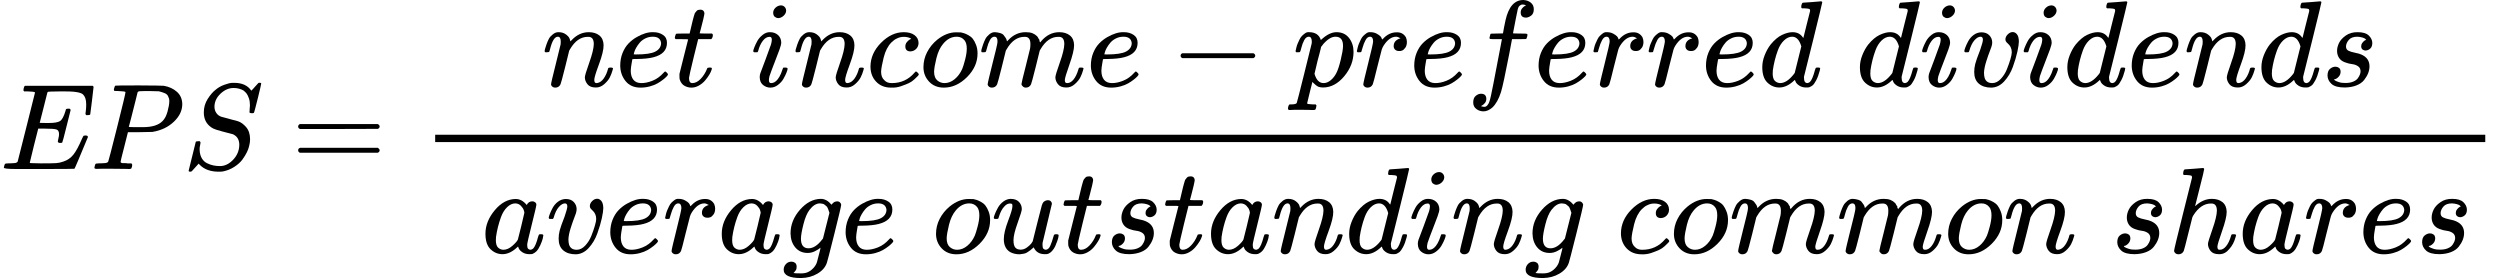
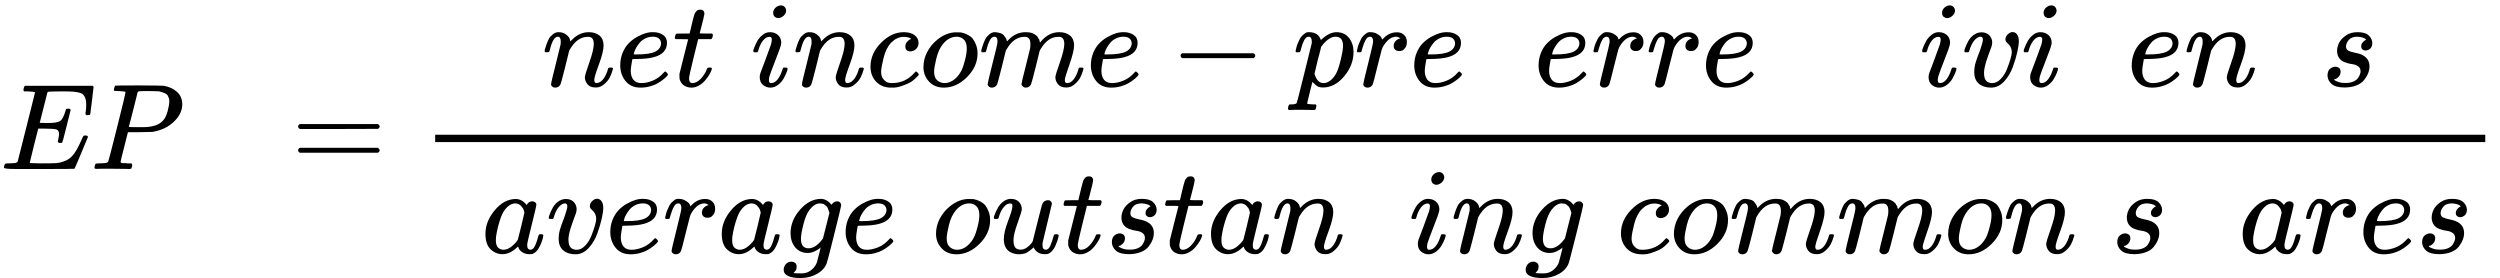
<svg xmlns="http://www.w3.org/2000/svg" xmlns:xlink="http://www.w3.org/1999/xlink" width="369.728px" height="41.120px" viewBox="0 -1381 20427.7 2272" style="">
  <defs>
    <path id="MJX-219-TEX-I-45" d="M492 213Q472 213 472 226Q472 230 477 250T482 285Q482 316 461 323T364 330H312Q311 328 277 192T243 52Q243 48 254 48T334 46Q428 46 458 48T518 61Q567 77 599 117T670 248Q680 270 683 272Q690 274 698 274Q718 274 718 261Q613 7 608 2Q605 0 322 0H133Q31 0 31 11Q31 13 34 25Q38 41 42 43T65 46Q92 46 125 49Q139 52 144 61Q146 66 215 342T285 622Q285 629 281 629Q273 632 228 634H197Q191 640 191 642T193 659Q197 676 203 680H757Q764 676 764 669Q764 664 751 557T737 447Q735 440 717 440H705Q698 445 698 453L701 476Q704 500 704 528Q704 558 697 578T678 609T643 625T596 632T532 634H485Q397 633 392 631Q388 629 386 622Q385 619 355 499T324 377Q347 376 372 376H398Q464 376 489 391T534 472Q538 488 540 490T557 493Q562 493 565 493T570 492T572 491T574 487T577 483L544 351Q511 218 508 216Q505 213 492 213Z" />
    <path id="MJX-219-TEX-I-50" d="M287 628Q287 635 230 637Q206 637 199 638T192 648Q192 649 194 659Q200 679 203 681T397 683Q587 682 600 680Q664 669 707 631T751 530Q751 453 685 389Q616 321 507 303Q500 302 402 301H307L277 182Q247 66 247 59Q247 55 248 54T255 50T272 48T305 46H336Q342 37 342 35Q342 19 335 5Q330 0 319 0Q316 0 282 1T182 2Q120 2 87 2T51 1Q33 1 33 11Q33 13 36 25Q40 41 44 43T67 46Q94 46 127 49Q141 52 146 61Q149 65 218 339T287 628ZM645 554Q645 567 643 575T634 597T609 619T560 635Q553 636 480 637Q463 637 445 637T416 636T404 636Q391 635 386 627Q384 621 367 550T332 412T314 344Q314 342 395 342H407H430Q542 342 590 392Q617 419 631 471T645 554Z" />
-     <path id="MJX-219-TEX-I-53" d="M308 24Q367 24 416 76T466 197Q466 260 414 284Q308 311 278 321T236 341Q176 383 176 462Q176 523 208 573T273 648Q302 673 343 688T407 704H418H425Q521 704 564 640Q565 640 577 653T603 682T623 704Q624 704 627 704T632 705Q645 705 645 698T617 577T585 459T569 456Q549 456 549 465Q549 471 550 475Q550 478 551 494T553 520Q553 554 544 579T526 616T501 641Q465 662 419 662Q362 662 313 616T263 510Q263 480 278 458T319 427Q323 425 389 408T456 390Q490 379 522 342T554 242Q554 216 546 186Q541 164 528 137T492 78T426 18T332 -20Q320 -22 298 -22Q199 -22 144 33L134 44L106 13Q83 -14 78 -18T65 -22Q52 -22 52 -14Q52 -11 110 221Q112 227 130 227H143Q149 221 149 216Q149 214 148 207T144 186T142 153Q144 114 160 87T203 47T255 29T308 24Z" />
    <path id="MJX-219-TEX-N-3D" d="M56 347Q56 360 70 367H707Q722 359 722 347Q722 336 708 328L390 327H72Q56 332 56 347ZM56 153Q56 168 72 173H708Q722 163 722 153Q722 140 707 133H70Q56 140 56 153Z" />
    <path id="MJX-219-TEX-I-6E" d="M21 287Q22 293 24 303T36 341T56 388T89 425T135 442Q171 442 195 424T225 390T231 369Q231 367 232 367L243 378Q304 442 382 442Q436 442 469 415T503 336T465 179T427 52Q427 26 444 26Q450 26 453 27Q482 32 505 65T540 145Q542 153 560 153Q580 153 580 145Q580 144 576 130Q568 101 554 73T508 17T439 -10Q392 -10 371 17T350 73Q350 92 386 193T423 345Q423 404 379 404H374Q288 404 229 303L222 291L189 157Q156 26 151 16Q138 -11 108 -11Q95 -11 87 -5T76 7T74 17Q74 30 112 180T152 343Q153 348 153 366Q153 405 129 405Q91 405 66 305Q60 285 60 284Q58 278 41 278H27Q21 284 21 287Z" />
    <path id="MJX-219-TEX-I-65" d="M39 168Q39 225 58 272T107 350T174 402T244 433T307 442H310Q355 442 388 420T421 355Q421 265 310 237Q261 224 176 223Q139 223 138 221Q138 219 132 186T125 128Q125 81 146 54T209 26T302 45T394 111Q403 121 406 121Q410 121 419 112T429 98T420 82T390 55T344 24T281 -1T205 -11Q126 -11 83 42T39 168ZM373 353Q367 405 305 405Q272 405 244 391T199 357T170 316T154 280T149 261Q149 260 169 260Q282 260 327 284T373 353Z" />
    <path id="MJX-219-TEX-I-74" d="M26 385Q19 392 19 395Q19 399 22 411T27 425Q29 430 36 430T87 431H140L159 511Q162 522 166 540T173 566T179 586T187 603T197 615T211 624T229 626Q247 625 254 615T261 596Q261 589 252 549T232 470L222 433Q222 431 272 431H323Q330 424 330 420Q330 398 317 385H210L174 240Q135 80 135 68Q135 26 162 26Q197 26 230 60T283 144Q285 150 288 151T303 153H307Q322 153 322 145Q322 142 319 133Q314 117 301 95T267 48T216 6T155 -11Q125 -11 98 4T59 56Q57 64 57 83V101L92 241Q127 382 128 383Q128 385 77 385H26Z" />
    <path id="MJX-219-TEX-I-69" d="M184 600Q184 624 203 642T247 661Q265 661 277 649T290 619Q290 596 270 577T226 557Q211 557 198 567T184 600ZM21 287Q21 295 30 318T54 369T98 420T158 442Q197 442 223 419T250 357Q250 340 236 301T196 196T154 83Q149 61 149 51Q149 26 166 26Q175 26 185 29T208 43T235 78T260 137Q263 149 265 151T282 153Q302 153 302 143Q302 135 293 112T268 61T223 11T161 -11Q129 -11 102 10T74 74Q74 91 79 106T122 220Q160 321 166 341T173 380Q173 404 156 404H154Q124 404 99 371T61 287Q60 286 59 284T58 281T56 279T53 278T49 278T41 278H27Q21 284 21 287Z" />
    <path id="MJX-219-TEX-I-63" d="M34 159Q34 268 120 355T306 442Q362 442 394 418T427 355Q427 326 408 306T360 285Q341 285 330 295T319 325T330 359T352 380T366 386H367Q367 388 361 392T340 400T306 404Q276 404 249 390Q228 381 206 359Q162 315 142 235T121 119Q121 73 147 50Q169 26 205 26H209Q321 26 394 111Q403 121 406 121Q410 121 419 112T429 98T420 83T391 55T346 25T282 0T202 -11Q127 -11 81 37T34 159Z" />
    <path id="MJX-219-TEX-I-6F" d="M201 -11Q126 -11 80 38T34 156Q34 221 64 279T146 380Q222 441 301 441Q333 441 341 440Q354 437 367 433T402 417T438 387T464 338T476 268Q476 161 390 75T201 -11ZM121 120Q121 70 147 48T206 26Q250 26 289 58T351 142Q360 163 374 216T388 308Q388 352 370 375Q346 405 306 405Q243 405 195 347Q158 303 140 230T121 120Z" />
    <path id="MJX-219-TEX-I-6D" d="M21 287Q22 293 24 303T36 341T56 388T88 425T132 442T175 435T205 417T221 395T229 376L231 369Q231 367 232 367L243 378Q303 442 384 442Q401 442 415 440T441 433T460 423T475 411T485 398T493 385T497 373T500 364T502 357L510 367Q573 442 659 442Q713 442 746 415T780 336Q780 285 742 178T704 50Q705 36 709 31T724 26Q752 26 776 56T815 138Q818 149 821 151T837 153Q857 153 857 145Q857 144 853 130Q845 101 831 73T785 17T716 -10Q669 -10 648 17T627 73Q627 92 663 193T700 345Q700 404 656 404H651Q565 404 506 303L499 291L466 157Q433 26 428 16Q415 -11 385 -11Q372 -11 364 -4T353 8T350 18Q350 29 384 161L420 307Q423 322 423 345Q423 404 379 404H374Q288 404 229 303L222 291L189 157Q156 26 151 16Q138 -11 108 -11Q95 -11 87 -5T76 7T74 17Q74 30 112 181Q151 335 151 342Q154 357 154 369Q154 405 129 405Q107 405 92 377T69 316T57 280Q55 278 41 278H27Q21 284 21 287Z" />
    <path id="MJX-219-TEX-N-2212" d="M84 237T84 250T98 270H679Q694 262 694 250T679 230H98Q84 237 84 250Z" />
    <path id="MJX-219-TEX-I-70" d="M23 287Q24 290 25 295T30 317T40 348T55 381T75 411T101 433T134 442Q209 442 230 378L240 387Q302 442 358 442Q423 442 460 395T497 281Q497 173 421 82T249 -10Q227 -10 210 -4Q199 1 187 11T168 28L161 36Q160 35 139 -51T118 -138Q118 -144 126 -145T163 -148H188Q194 -155 194 -157T191 -175Q188 -187 185 -190T172 -194Q170 -194 161 -194T127 -193T65 -192Q-5 -192 -24 -194H-32Q-39 -187 -39 -183Q-37 -156 -26 -148H-6Q28 -147 33 -136Q36 -130 94 103T155 350Q156 355 156 364Q156 405 131 405Q109 405 94 377T71 316T59 280Q57 278 43 278H29Q23 284 23 287ZM178 102Q200 26 252 26Q282 26 310 49T356 107Q374 141 392 215T411 325V331Q411 405 350 405Q339 405 328 402T306 393T286 380T269 365T254 350T243 336T235 326L232 322Q232 321 229 308T218 264T204 212Q178 106 178 102Z" />
    <path id="MJX-219-TEX-I-72" d="M21 287Q22 290 23 295T28 317T38 348T53 381T73 411T99 433T132 442Q161 442 183 430T214 408T225 388Q227 382 228 382T236 389Q284 441 347 441H350Q398 441 422 400Q430 381 430 363Q430 333 417 315T391 292T366 288Q346 288 334 299T322 328Q322 376 378 392Q356 405 342 405Q286 405 239 331Q229 315 224 298T190 165Q156 25 151 16Q138 -11 108 -11Q95 -11 87 -5T76 7T74 17Q74 30 114 189T154 366Q154 405 128 405Q107 405 92 377T68 316T57 280Q55 278 41 278H27Q21 284 21 287Z" />
-     <path id="MJX-219-TEX-I-66" d="M118 -162Q120 -162 124 -164T135 -167T147 -168Q160 -168 171 -155T187 -126Q197 -99 221 27T267 267T289 382V385H242Q195 385 192 387Q188 390 188 397L195 425Q197 430 203 430T250 431Q298 431 298 432Q298 434 307 482T319 540Q356 705 465 705Q502 703 526 683T550 630Q550 594 529 578T487 561Q443 561 443 603Q443 622 454 636T478 657L487 662Q471 668 457 668Q445 668 434 658T419 630Q412 601 403 552T387 469T380 433Q380 431 435 431Q480 431 487 430T498 424Q499 420 496 407T491 391Q489 386 482 386T428 385H372L349 263Q301 15 282 -47Q255 -132 212 -173Q175 -205 139 -205Q107 -205 81 -186T55 -132Q55 -95 76 -78T118 -61Q162 -61 162 -103Q162 -122 151 -136T127 -157L118 -162Z" />
-     <path id="MJX-219-TEX-I-64" d="M366 683Q367 683 438 688T511 694Q523 694 523 686Q523 679 450 384T375 83T374 68Q374 26 402 26Q411 27 422 35Q443 55 463 131Q469 151 473 152Q475 153 483 153H487H491Q506 153 506 145Q506 140 503 129Q490 79 473 48T445 8T417 -8Q409 -10 393 -10Q359 -10 336 5T306 36L300 51Q299 52 296 50Q294 48 292 46Q233 -10 172 -10Q117 -10 75 30T33 157Q33 205 53 255T101 341Q148 398 195 420T280 442Q336 442 364 400Q369 394 369 396Q370 400 396 505T424 616Q424 629 417 632T378 637H357Q351 643 351 645T353 664Q358 683 366 683ZM352 326Q329 405 277 405Q242 405 210 374T160 293Q131 214 119 129Q119 126 119 118T118 106Q118 61 136 44T179 26Q233 26 290 98L298 109L352 326Z" />
    <path id="MJX-219-TEX-I-76" d="M173 380Q173 405 154 405Q130 405 104 376T61 287Q60 286 59 284T58 281T56 279T53 278T49 278T41 278H27Q21 284 21 287Q21 294 29 316T53 368T97 419T160 441Q202 441 225 417T249 361Q249 344 246 335Q246 329 231 291T200 202T182 113Q182 86 187 69Q200 26 250 26Q287 26 319 60T369 139T398 222T409 277Q409 300 401 317T383 343T365 361T357 383Q357 405 376 424T417 443Q436 443 451 425T467 367Q467 340 455 284T418 159T347 40T241 -11Q177 -11 139 22Q102 54 102 117Q102 148 110 181T151 298Q173 362 173 380Z" />
    <path id="MJX-219-TEX-I-73" d="M131 289Q131 321 147 354T203 415T300 442Q362 442 390 415T419 355Q419 323 402 308T364 292Q351 292 340 300T328 326Q328 342 337 354T354 372T367 378Q368 378 368 379Q368 382 361 388T336 399T297 405Q249 405 227 379T204 326Q204 301 223 291T278 274T330 259Q396 230 396 163Q396 135 385 107T352 51T289 7T195 -10Q118 -10 86 19T53 87Q53 126 74 143T118 160Q133 160 146 151T160 120Q160 94 142 76T111 58Q109 57 108 57T107 55Q108 52 115 47T146 34T201 27Q237 27 263 38T301 66T318 97T323 122Q323 150 302 164T254 181T195 196T148 231Q131 256 131 289Z" />
    <path id="MJX-219-TEX-I-61" d="M33 157Q33 258 109 349T280 441Q331 441 370 392Q386 422 416 422Q429 422 439 414T449 394Q449 381 412 234T374 68Q374 43 381 35T402 26Q411 27 422 35Q443 55 463 131Q469 151 473 152Q475 153 483 153H487Q506 153 506 144Q506 138 501 117T481 63T449 13Q436 0 417 -8Q409 -10 393 -10Q359 -10 336 5T306 36L300 51Q299 52 296 50Q294 48 292 46Q233 -10 172 -10Q117 -10 75 30T33 157ZM351 328Q351 334 346 350T323 385T277 405Q242 405 210 374T160 293Q131 214 119 129Q119 126 119 118T118 106Q118 61 136 44T179 26Q217 26 254 59T298 110Q300 114 325 217T351 328Z" />
    <path id="MJX-219-TEX-I-67" d="M311 43Q296 30 267 15T206 0Q143 0 105 45T66 160Q66 265 143 353T314 442Q361 442 401 394L404 398Q406 401 409 404T418 412T431 419T447 422Q461 422 470 413T480 394Q480 379 423 152T363 -80Q345 -134 286 -169T151 -205Q10 -205 10 -137Q10 -111 28 -91T74 -71Q89 -71 102 -80T116 -111Q116 -121 114 -130T107 -144T99 -154T92 -162L90 -164H91Q101 -167 151 -167Q189 -167 211 -155Q234 -144 254 -122T282 -75Q288 -56 298 -13Q311 35 311 43ZM384 328L380 339Q377 350 375 354T369 368T359 382T346 393T328 402T306 405Q262 405 221 352Q191 313 171 233T151 117Q151 38 213 38Q269 38 323 108L331 118L384 328Z" />
    <path id="MJX-219-TEX-I-75" d="M21 287Q21 295 30 318T55 370T99 420T158 442Q204 442 227 417T250 358Q250 340 216 246T182 105Q182 62 196 45T238 27T291 44T328 78L339 95Q341 99 377 247Q407 367 413 387T427 416Q444 431 463 431Q480 431 488 421T496 402L420 84Q419 79 419 68Q419 43 426 35T447 26Q469 29 482 57T512 145Q514 153 532 153Q551 153 551 144Q550 139 549 130T540 98T523 55T498 17T462 -8Q454 -10 438 -10Q372 -10 347 46Q345 45 336 36T318 21T296 6T267 -6T233 -11Q189 -11 155 7Q103 38 103 113Q103 170 138 262T173 379Q173 380 173 381Q173 390 173 393T169 400T158 404H154Q131 404 112 385T82 344T65 302T57 280Q55 278 41 278H27Q21 284 21 287Z" />
-     <path id="MJX-219-TEX-I-68" d="M137 683Q138 683 209 688T282 694Q294 694 294 685Q294 674 258 534Q220 386 220 383Q220 381 227 388Q288 442 357 442Q411 442 444 415T478 336Q478 285 440 178T402 50Q403 36 407 31T422 26Q450 26 474 56T513 138Q516 149 519 151T535 153Q555 153 555 145Q555 144 551 130Q535 71 500 33Q466 -10 419 -10H414Q367 -10 346 17T325 74Q325 90 361 192T398 345Q398 404 354 404H349Q266 404 205 306L198 293L164 158Q132 28 127 16Q114 -11 83 -11Q69 -11 59 -2T48 16Q48 30 121 320L195 616Q195 629 188 632T149 637H128Q122 643 122 645T124 664Q129 683 137 683Z" />
  </defs>
  <g stroke="currentColor" fill="currentColor" stroke-width="0" transform="matrix(1 0 0 -1 0 0)">
    <g data-mml-node="math">
      <g data-mml-node="mi">
        <use xlink:href="#MJX-219-TEX-I-45" />
      </g>
      <g data-mml-node="mi" transform="translate(738, 0)">
        <use xlink:href="#MJX-219-TEX-I-50" />
      </g>
      <g data-mml-node="mi" transform="translate(1489, 0)">
        <use xlink:href="#MJX-219-TEX-I-53" />
      </g>
      <g data-mml-node="mo" transform="translate(2379.8, 0)">
        <use xlink:href="#MJX-219-TEX-N-3D" />
      </g>
      <g data-mml-node="mfrac" transform="translate(3435.6, 0)">
        <g data-mml-node="mrow" transform="translate(993.1, 676)">
          <g data-mml-node="mi">
            <use xlink:href="#MJX-219-TEX-I-6E" />
          </g>
          <g data-mml-node="mi" transform="translate(600, 0)">
            <use xlink:href="#MJX-219-TEX-I-65" />
          </g>
          <g data-mml-node="mi" transform="translate(1066, 0)">
            <use xlink:href="#MJX-219-TEX-I-74" />
          </g>
          <g data-mml-node="mstyle" transform="translate(1427, 0)">
            <g data-mml-node="mspace" />
          </g>
          <g data-mml-node="mi" transform="translate(1704.8, 0)">
            <use xlink:href="#MJX-219-TEX-I-69" />
          </g>
          <g data-mml-node="mi" transform="translate(2049.8, 0)">
            <use xlink:href="#MJX-219-TEX-I-6E" />
          </g>
          <g data-mml-node="mi" transform="translate(2649.8, 0)">
            <use xlink:href="#MJX-219-TEX-I-63" />
          </g>
          <g data-mml-node="mi" transform="translate(3082.8, 0)">
            <use xlink:href="#MJX-219-TEX-I-6F" />
          </g>
          <g data-mml-node="mi" transform="translate(3567.8, 0)">
            <use xlink:href="#MJX-219-TEX-I-6D" />
          </g>
          <g data-mml-node="mi" transform="translate(4445.8, 0)">
            <use xlink:href="#MJX-219-TEX-I-65" />
          </g>
          <g data-mml-node="mo" transform="translate(5134, 0)">
            <use xlink:href="#MJX-219-TEX-N-2212" />
          </g>
          <g data-mml-node="mi" transform="translate(6134.2, 0)">
            <use xlink:href="#MJX-219-TEX-I-70" />
          </g>
          <g data-mml-node="mi" transform="translate(6637.2, 0)">
            <use xlink:href="#MJX-219-TEX-I-72" />
          </g>
          <g data-mml-node="mi" transform="translate(7088.2, 0)">
            <use xlink:href="#MJX-219-TEX-I-65" />
          </g>
          <g data-mml-node="mi" transform="translate(7554.2, 0)">
            <use xlink:href="#MJX-219-TEX-I-66" />
          </g>
          <g data-mml-node="mi" transform="translate(8104.2, 0)">
            <use xlink:href="#MJX-219-TEX-I-65" />
          </g>
          <g data-mml-node="mi" transform="translate(8570.2, 0)">
            <use xlink:href="#MJX-219-TEX-I-72" />
          </g>
          <g data-mml-node="mi" transform="translate(9021.2, 0)">
            <use xlink:href="#MJX-219-TEX-I-72" />
          </g>
          <g data-mml-node="mi" transform="translate(9472.2, 0)">
            <use xlink:href="#MJX-219-TEX-I-65" />
          </g>
          <g data-mml-node="mi" transform="translate(9938.2, 0)">
            <use xlink:href="#MJX-219-TEX-I-64" />
          </g>
          <g data-mml-node="mstyle" transform="translate(10458.2, 0)">
            <g data-mml-node="mspace" />
          </g>
          <g data-mml-node="mi" transform="translate(10736, 0)">
            <use xlink:href="#MJX-219-TEX-I-64" />
          </g>
          <g data-mml-node="mi" transform="translate(11256, 0)">
            <use xlink:href="#MJX-219-TEX-I-69" />
          </g>
          <g data-mml-node="mi" transform="translate(11601, 0)">
            <use xlink:href="#MJX-219-TEX-I-76" />
          </g>
          <g data-mml-node="mi" transform="translate(12086, 0)">
            <use xlink:href="#MJX-219-TEX-I-69" />
          </g>
          <g data-mml-node="mi" transform="translate(12431, 0)">
            <use xlink:href="#MJX-219-TEX-I-64" />
          </g>
          <g data-mml-node="mi" transform="translate(12951, 0)">
            <use xlink:href="#MJX-219-TEX-I-65" />
          </g>
          <g data-mml-node="mi" transform="translate(13417, 0)">
            <use xlink:href="#MJX-219-TEX-I-6E" />
          </g>
          <g data-mml-node="mi" transform="translate(14017, 0)">
            <use xlink:href="#MJX-219-TEX-I-64" />
          </g>
          <g data-mml-node="mi" transform="translate(14537, 0)">
            <use xlink:href="#MJX-219-TEX-I-73" />
          </g>
        </g>
        <g data-mml-node="mrow" transform="translate(220, -686)">
          <g data-mml-node="mstyle">
            <g data-mml-node="mspace" />
          </g>
          <g data-mml-node="mi" transform="translate(277.8, 0)">
            <use xlink:href="#MJX-219-TEX-I-61" />
          </g>
          <g data-mml-node="mi" transform="translate(806.8, 0)">
            <use xlink:href="#MJX-219-TEX-I-76" />
          </g>
          <g data-mml-node="mi" transform="translate(1291.8, 0)">
            <use xlink:href="#MJX-219-TEX-I-65" />
          </g>
          <g data-mml-node="mi" transform="translate(1757.8, 0)">
            <use xlink:href="#MJX-219-TEX-I-72" />
          </g>
          <g data-mml-node="mi" transform="translate(2208.8, 0)">
            <use xlink:href="#MJX-219-TEX-I-61" />
          </g>
          <g data-mml-node="mi" transform="translate(2737.8, 0)">
            <use xlink:href="#MJX-219-TEX-I-67" />
          </g>
          <g data-mml-node="mi" transform="translate(3214.8, 0)">
            <use xlink:href="#MJX-219-TEX-I-65" />
          </g>
          <g data-mml-node="mstyle" transform="translate(3680.8, 0)">
            <g data-mml-node="mspace" />
          </g>
          <g data-mml-node="mi" transform="translate(3958.6, 0)">
            <use xlink:href="#MJX-219-TEX-I-6F" />
          </g>
          <g data-mml-node="mi" transform="translate(4443.6, 0)">
            <use xlink:href="#MJX-219-TEX-I-75" />
          </g>
          <g data-mml-node="mi" transform="translate(5015.6, 0)">
            <use xlink:href="#MJX-219-TEX-I-74" />
          </g>
          <g data-mml-node="mi" transform="translate(5376.6, 0)">
            <use xlink:href="#MJX-219-TEX-I-73" />
          </g>
          <g data-mml-node="mi" transform="translate(5845.6, 0)">
            <use xlink:href="#MJX-219-TEX-I-74" />
          </g>
          <g data-mml-node="mi" transform="translate(6206.6, 0)">
            <use xlink:href="#MJX-219-TEX-I-61" />
          </g>
          <g data-mml-node="mi" transform="translate(6735.6, 0)">
            <use xlink:href="#MJX-219-TEX-I-6E" />
          </g>
          <g data-mml-node="mi" transform="translate(7335.6, 0)">
            <use xlink:href="#MJX-219-TEX-I-64" />
          </g>
          <g data-mml-node="mi" transform="translate(7855.6, 0)">
            <use xlink:href="#MJX-219-TEX-I-69" />
          </g>
          <g data-mml-node="mi" transform="translate(8200.6, 0)">
            <use xlink:href="#MJX-219-TEX-I-6E" />
          </g>
          <g data-mml-node="mi" transform="translate(8800.6, 0)">
            <use xlink:href="#MJX-219-TEX-I-67" />
          </g>
          <g data-mml-node="mstyle" transform="translate(9277.6, 0)">
            <g data-mml-node="mspace" />
          </g>
          <g data-mml-node="mi" transform="translate(9555.3, 0)">
            <use xlink:href="#MJX-219-TEX-I-63" />
          </g>
          <g data-mml-node="mi" transform="translate(9988.3, 0)">
            <use xlink:href="#MJX-219-TEX-I-6F" />
          </g>
          <g data-mml-node="mi" transform="translate(10473.3, 0)">
            <use xlink:href="#MJX-219-TEX-I-6D" />
          </g>
          <g data-mml-node="mi" transform="translate(11351.3, 0)">
            <use xlink:href="#MJX-219-TEX-I-6D" />
          </g>
          <g data-mml-node="mi" transform="translate(12229.3, 0)">
            <use xlink:href="#MJX-219-TEX-I-6F" />
          </g>
          <g data-mml-node="mi" transform="translate(12714.3, 0)">
            <use xlink:href="#MJX-219-TEX-I-6E" />
          </g>
          <g data-mml-node="mstyle" transform="translate(13314.3, 0)">
            <g data-mml-node="mspace" />
          </g>
          <g data-mml-node="mi" transform="translate(13592.1, 0)">
            <use xlink:href="#MJX-219-TEX-I-73" />
          </g>
          <g data-mml-node="mi" transform="translate(14061.1, 0)">
            <use xlink:href="#MJX-219-TEX-I-68" />
          </g>
          <g data-mml-node="mi" transform="translate(14637.1, 0)">
            <use xlink:href="#MJX-219-TEX-I-61" />
          </g>
          <g data-mml-node="mi" transform="translate(15166.1, 0)">
            <use xlink:href="#MJX-219-TEX-I-72" />
          </g>
          <g data-mml-node="mi" transform="translate(15617.1, 0)">
            <use xlink:href="#MJX-219-TEX-I-65" />
          </g>
          <g data-mml-node="mi" transform="translate(16083.1, 0)">
            <use xlink:href="#MJX-219-TEX-I-73" />
          </g>
        </g>
        <rect width="16752.1" height="60" x="120" y="220" />
      </g>
    </g>
  </g>
</svg>